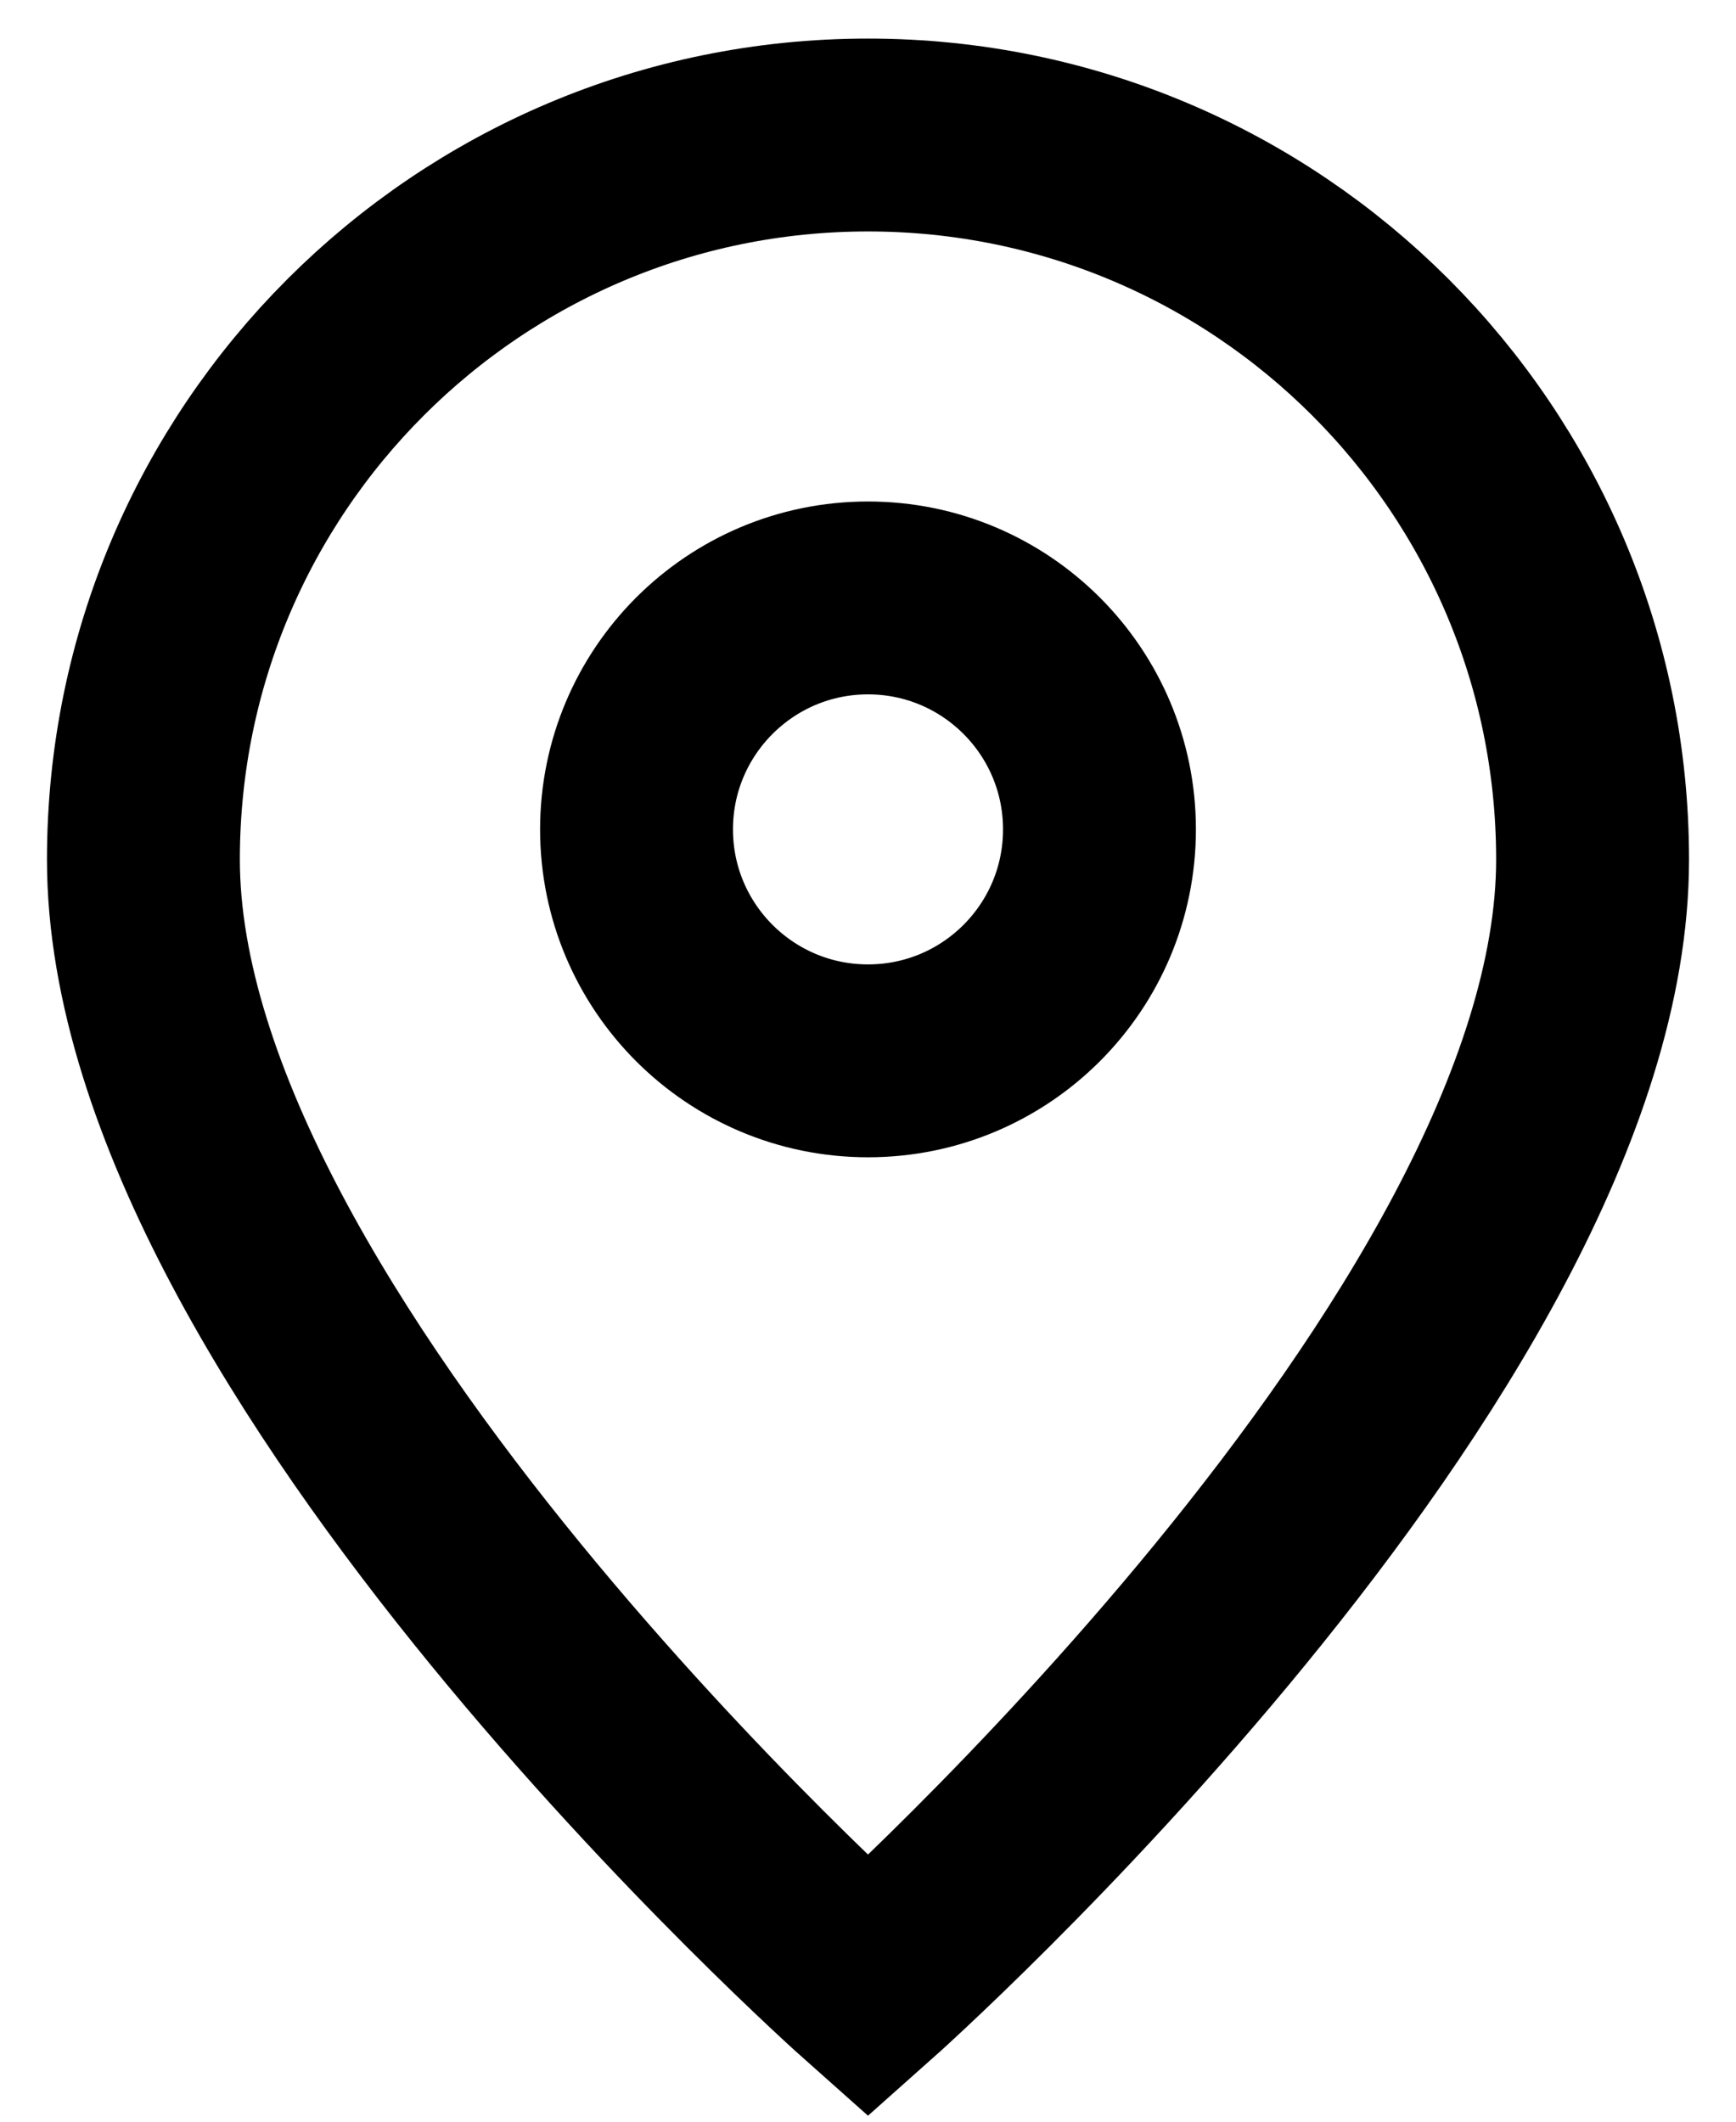
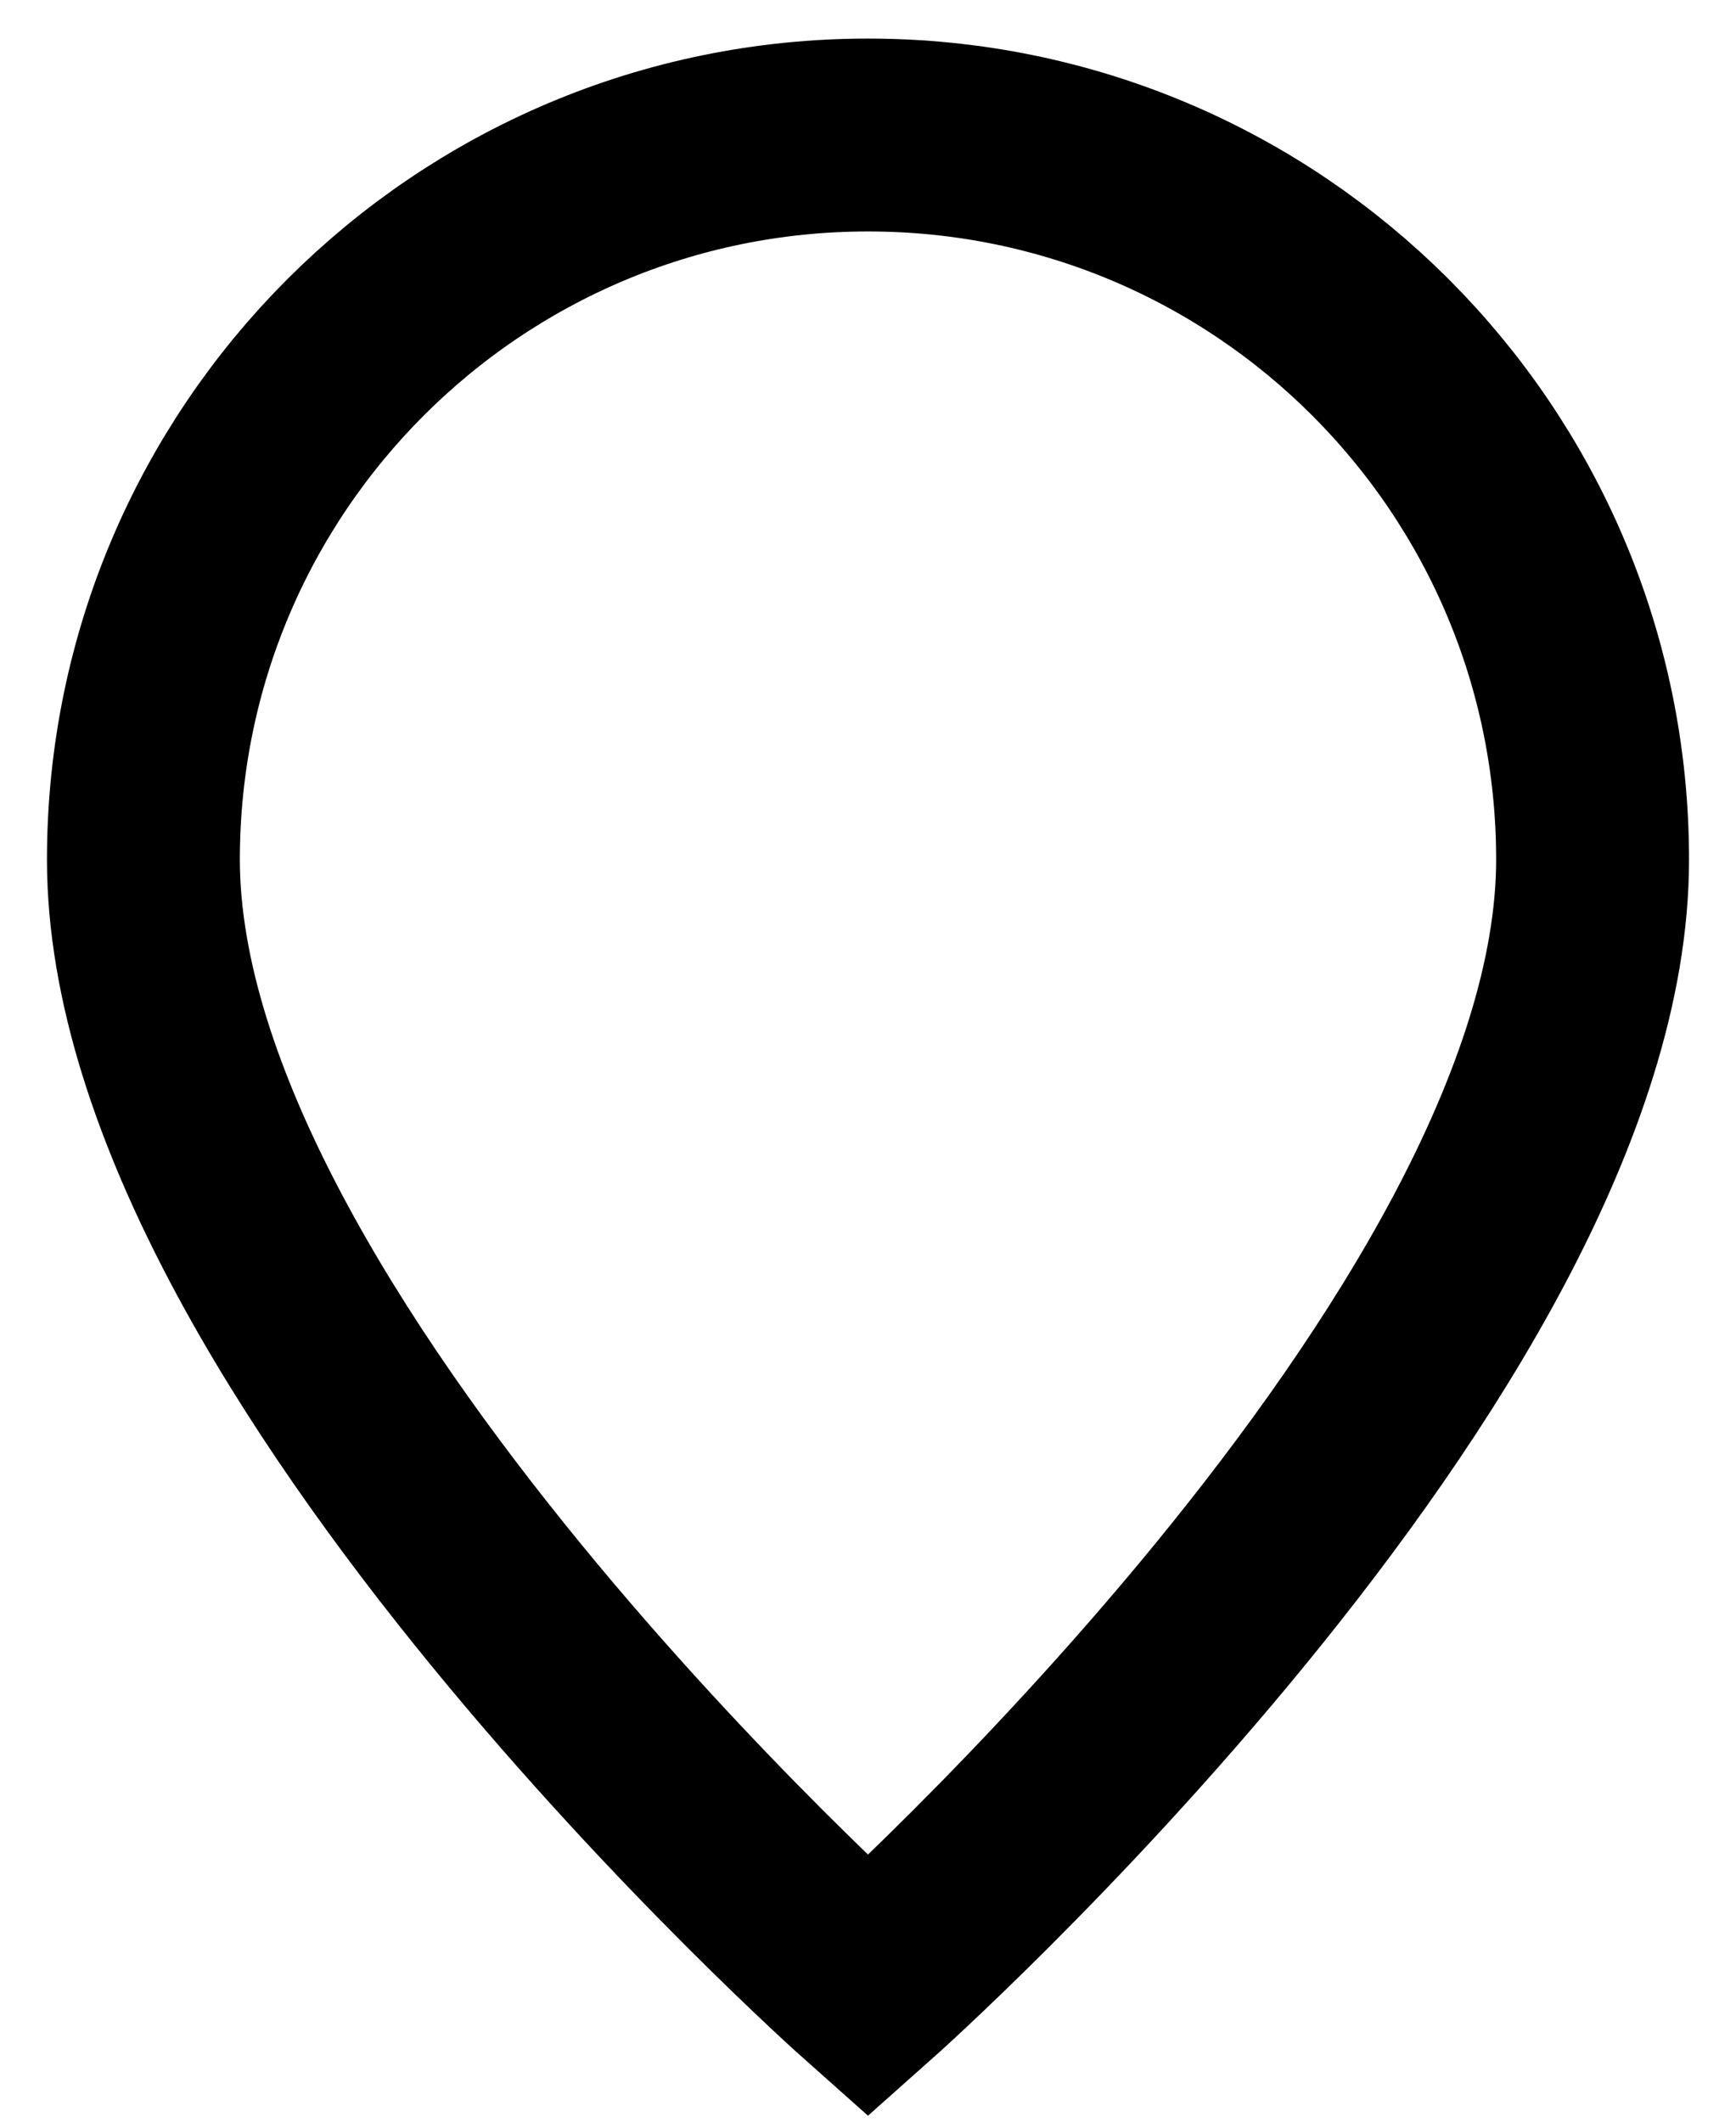
<svg xmlns="http://www.w3.org/2000/svg" width="18" height="22" viewBox="0 0 18 22" fill="none">
  <path d="M9 20.6C9 20.6 16.513 13.922 16.513 8.913C16.513 4.764 13.149 1.4 9 1.4C4.851 1.4 1.487 4.764 1.487 8.913C1.487 13.922 9 20.6 9 20.6Z" stroke="black" stroke-width="2" />
-   <path d="M11.4 8.6C11.4 9.926 10.326 11 9 11C7.675 11 6.6 9.926 6.6 8.6C6.6 7.275 7.675 6.2 9 6.2C10.326 6.2 11.4 7.275 11.4 8.6Z" stroke="black" stroke-width="2" />
</svg>